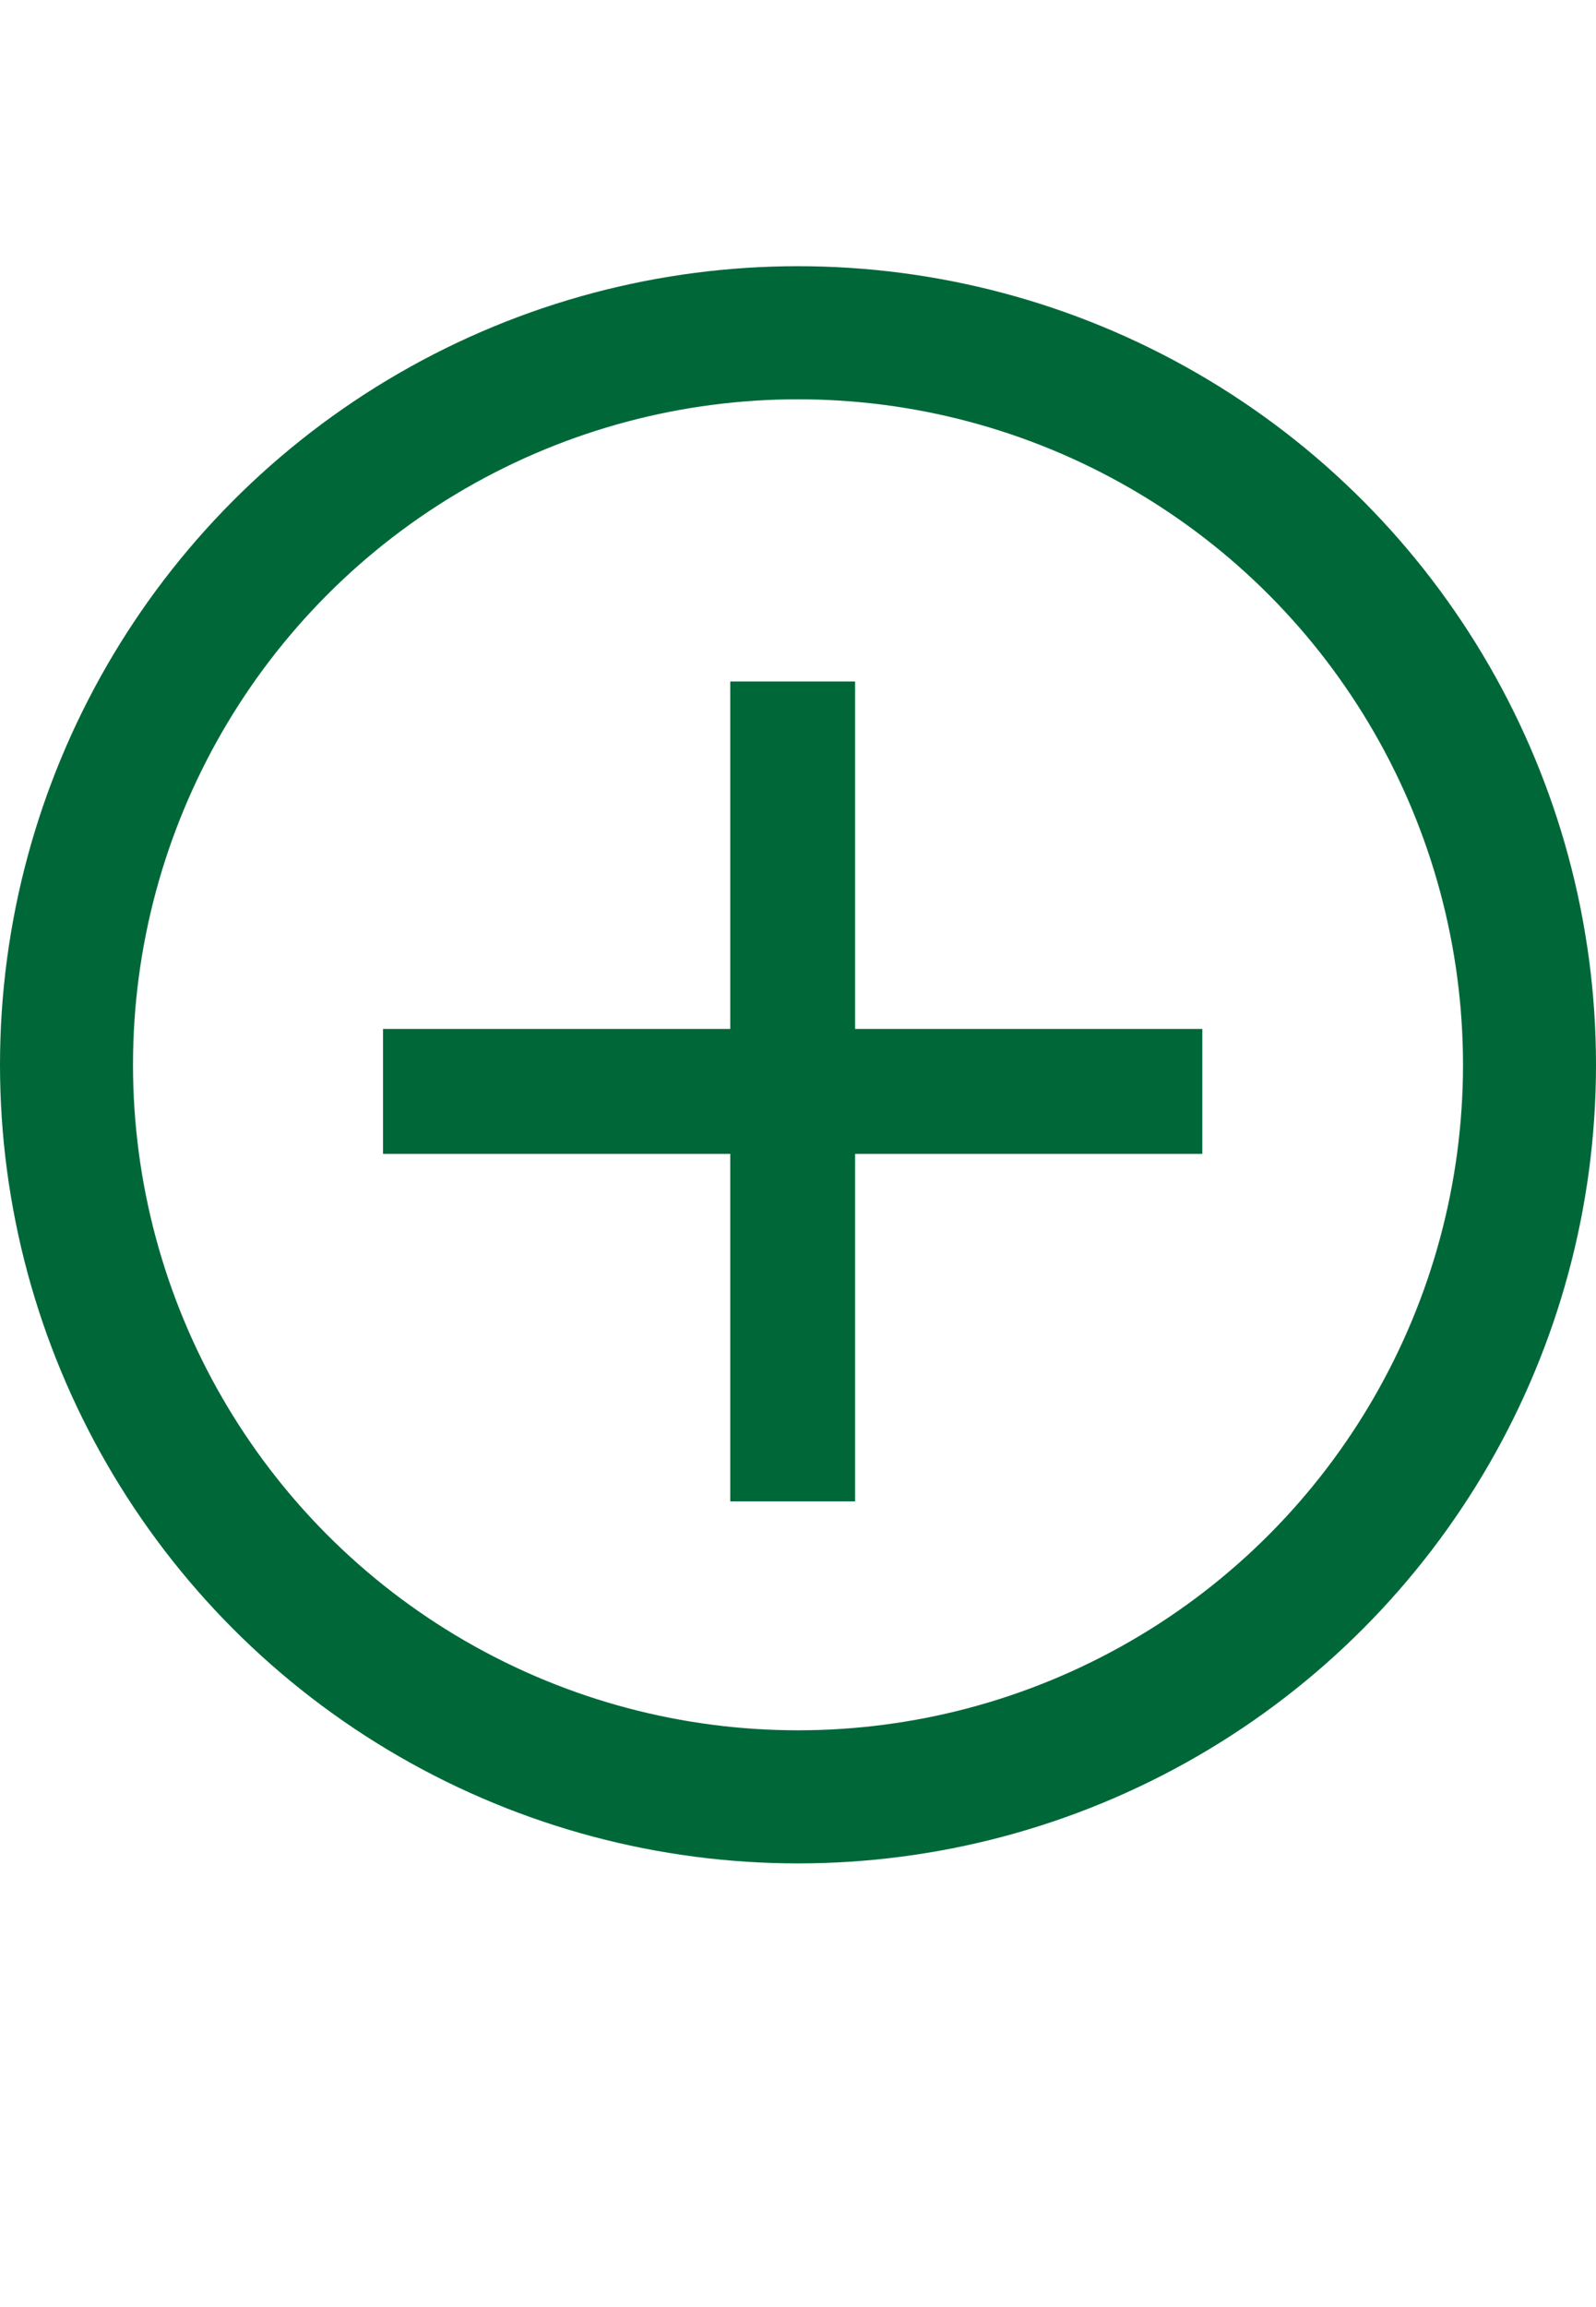
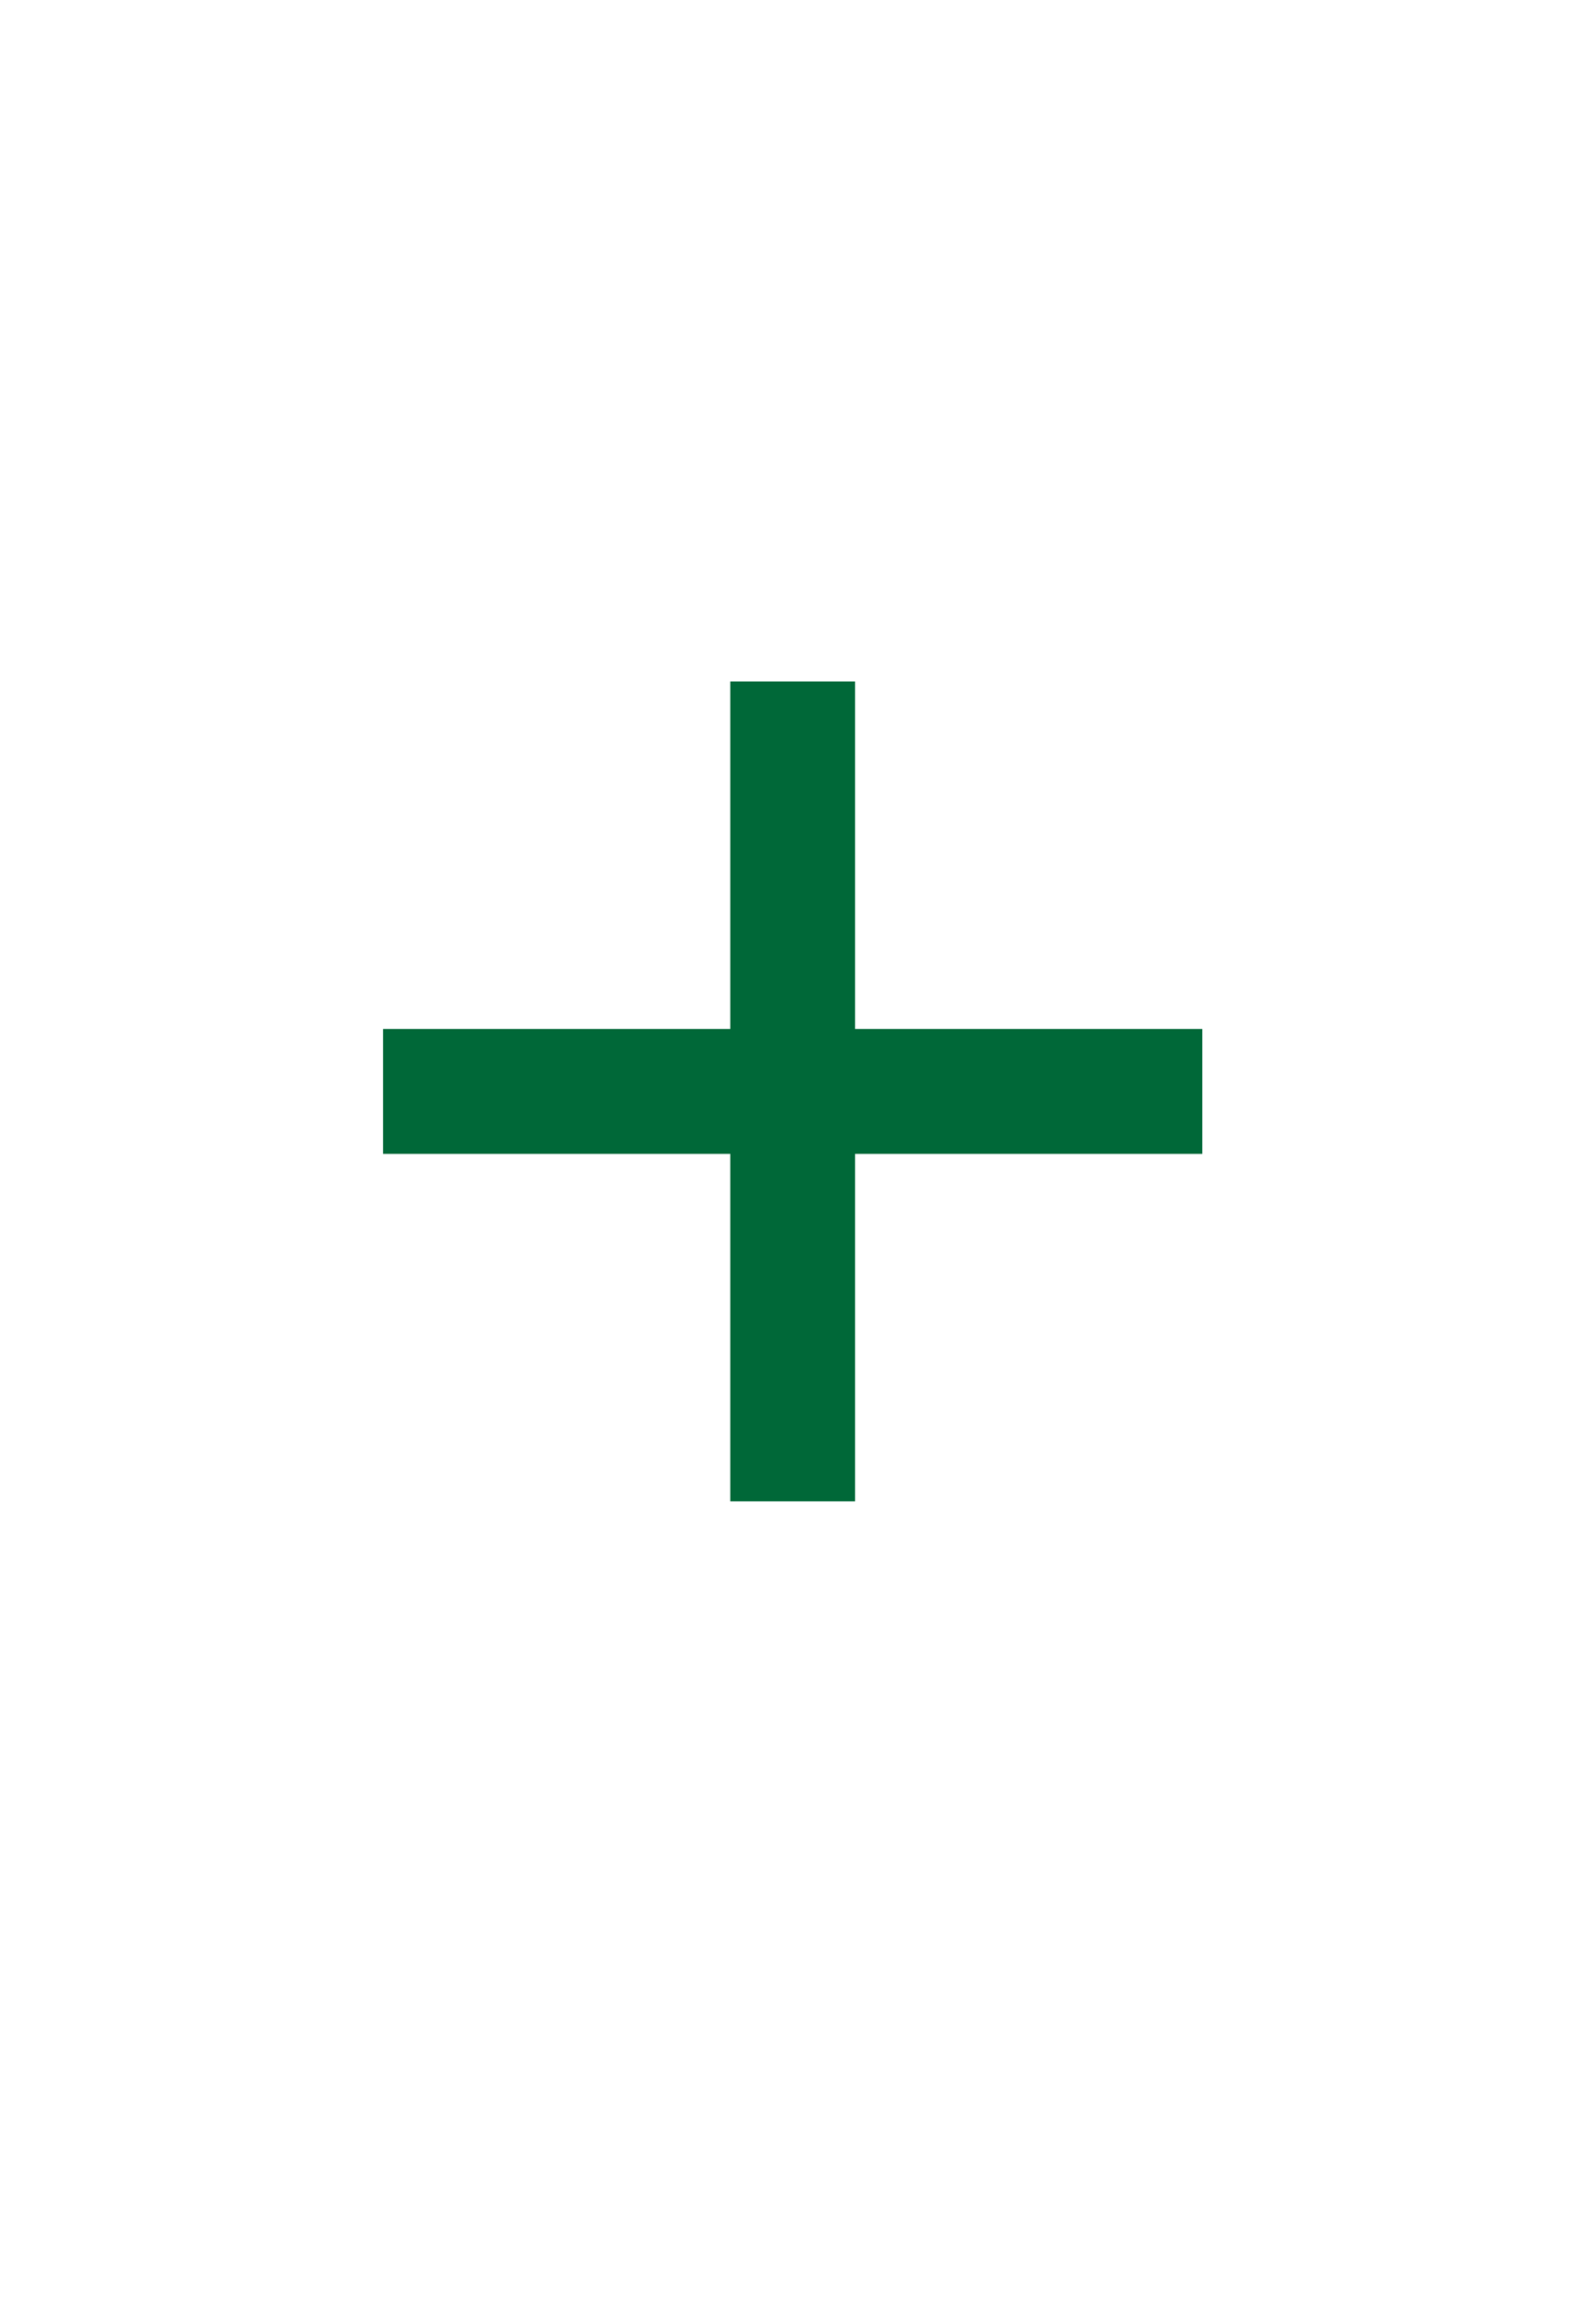
<svg xmlns="http://www.w3.org/2000/svg" width="18" height="26" viewBox="0 0 18 26" fill="none">
  <path d="M13.56 11.596V13.004H9.644V16.92H8.236V13.004H4.32V11.596H8.236V7.68H9.644V11.596H13.56Z" fill="#006838" />
-   <circle cx="9" cy="12" r="8.25" stroke="#006838" stroke-width="1.5" />
</svg>